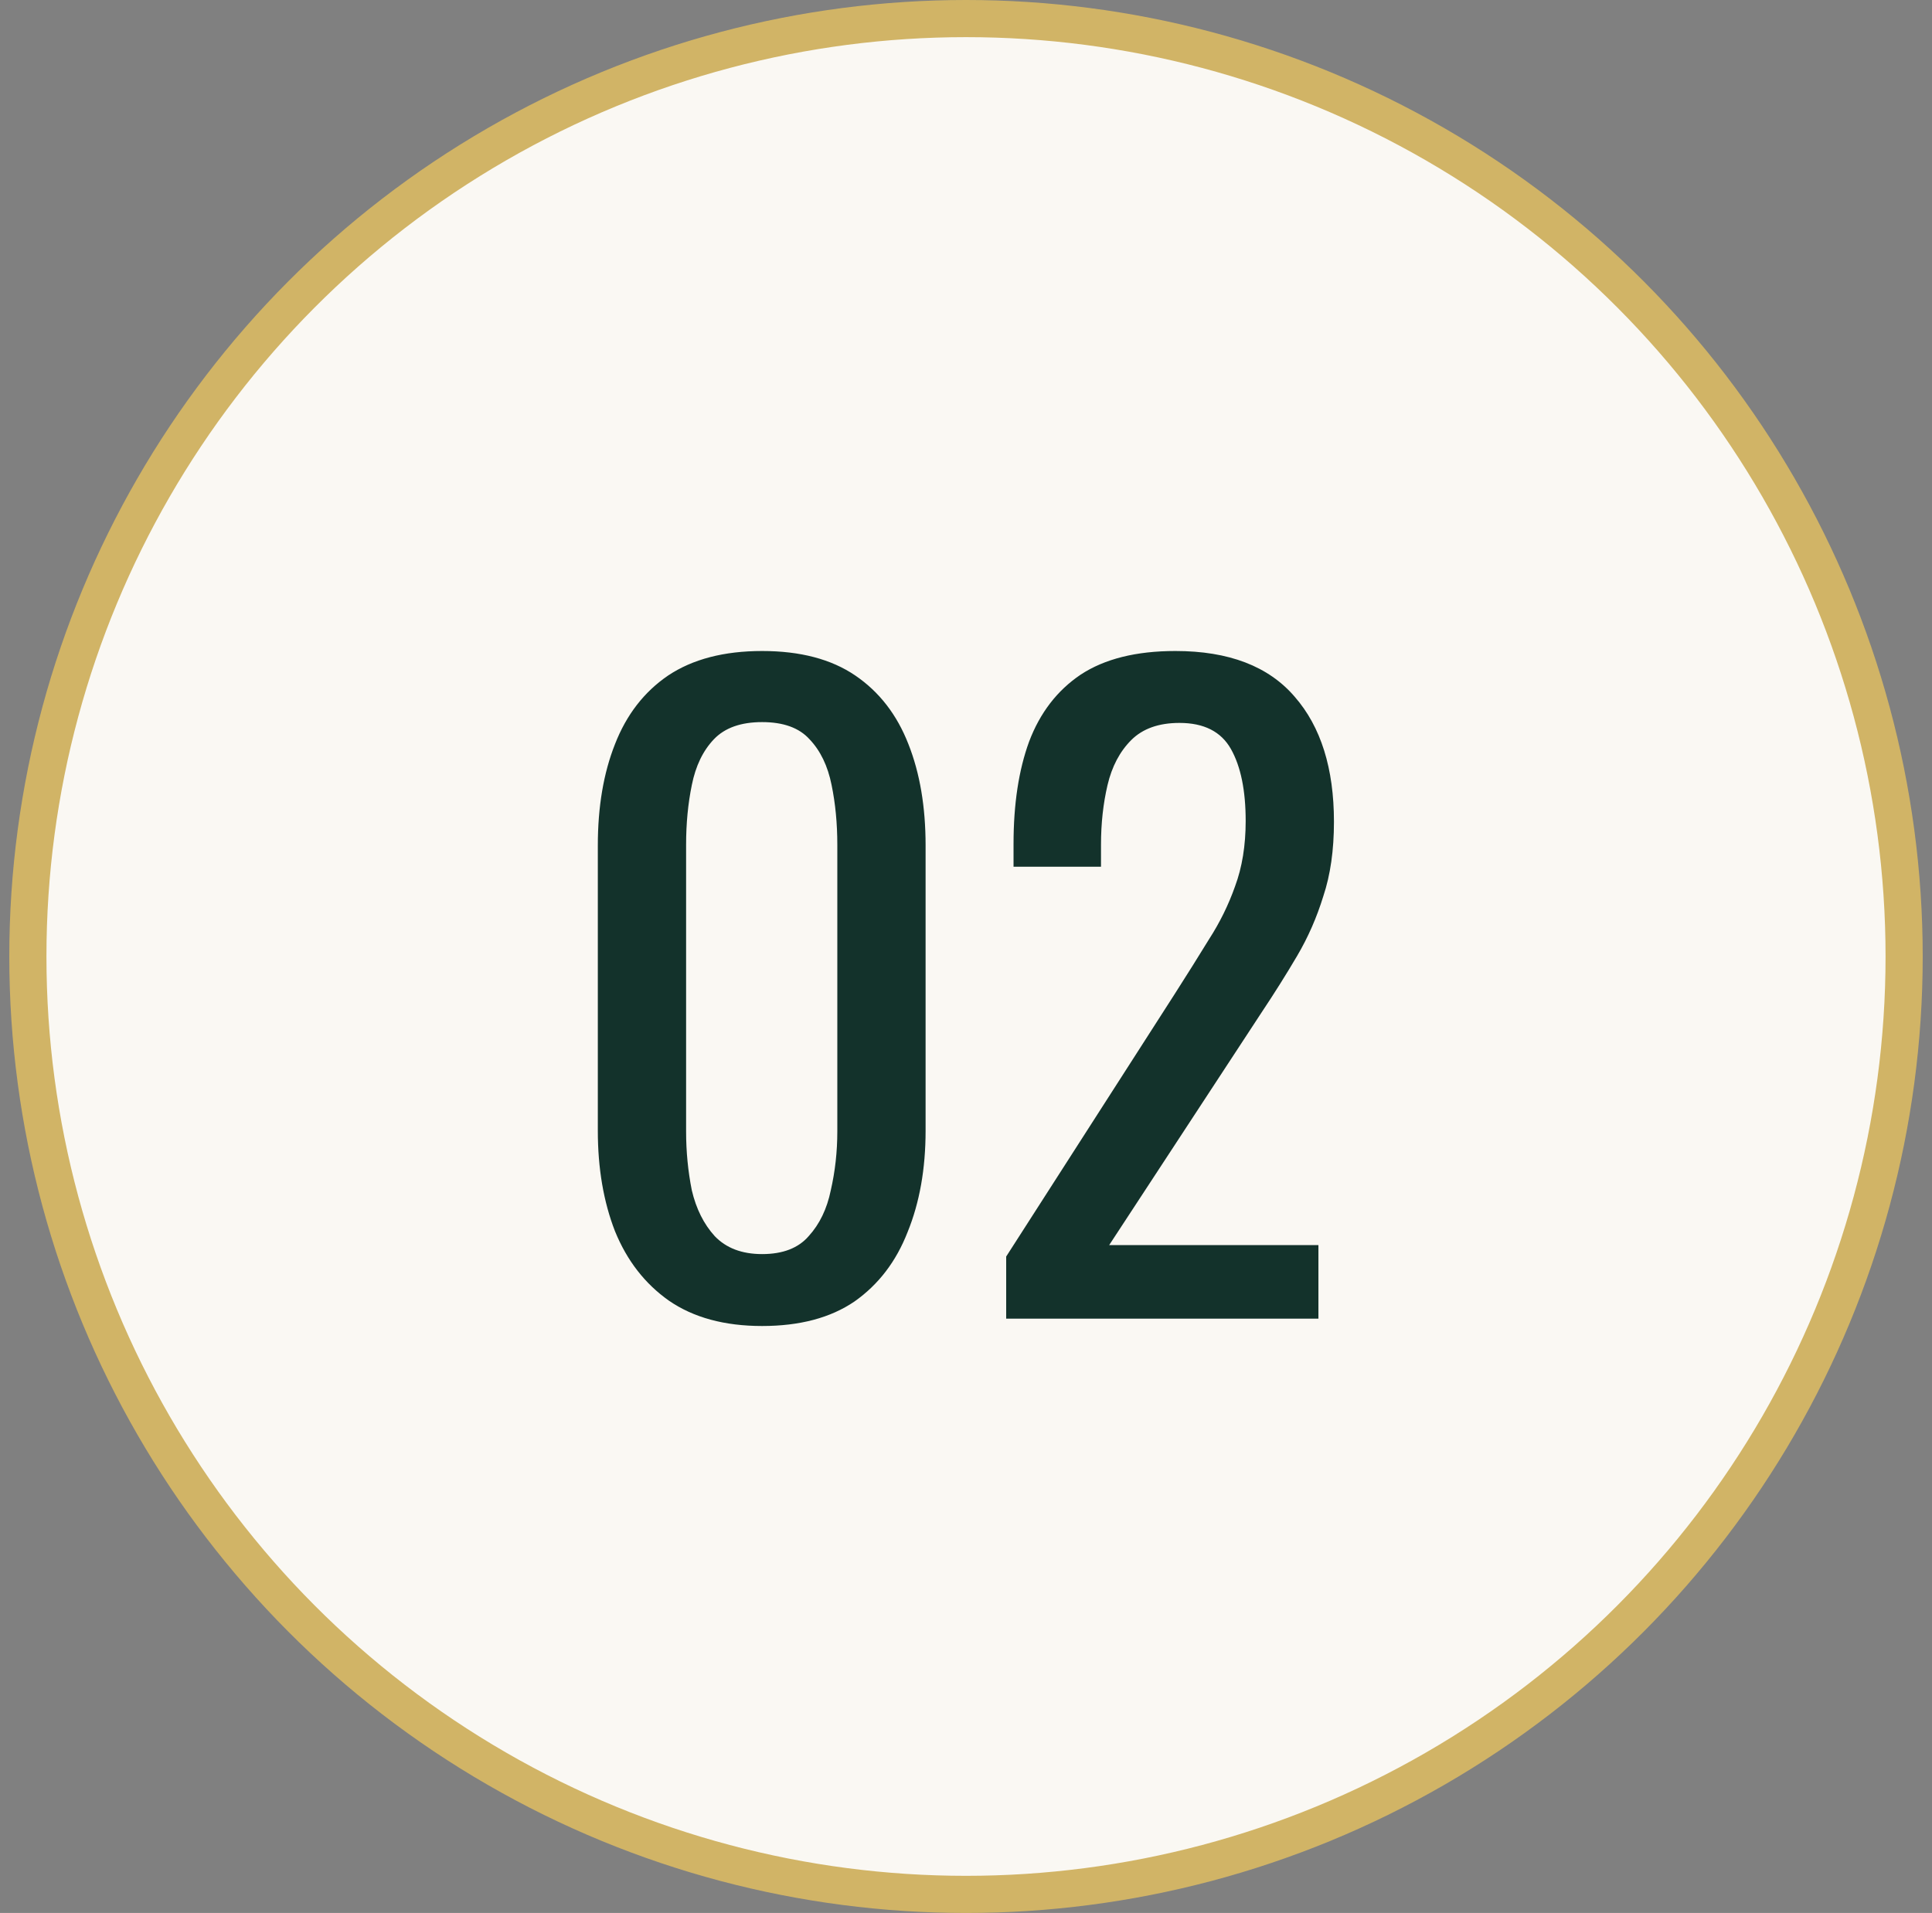
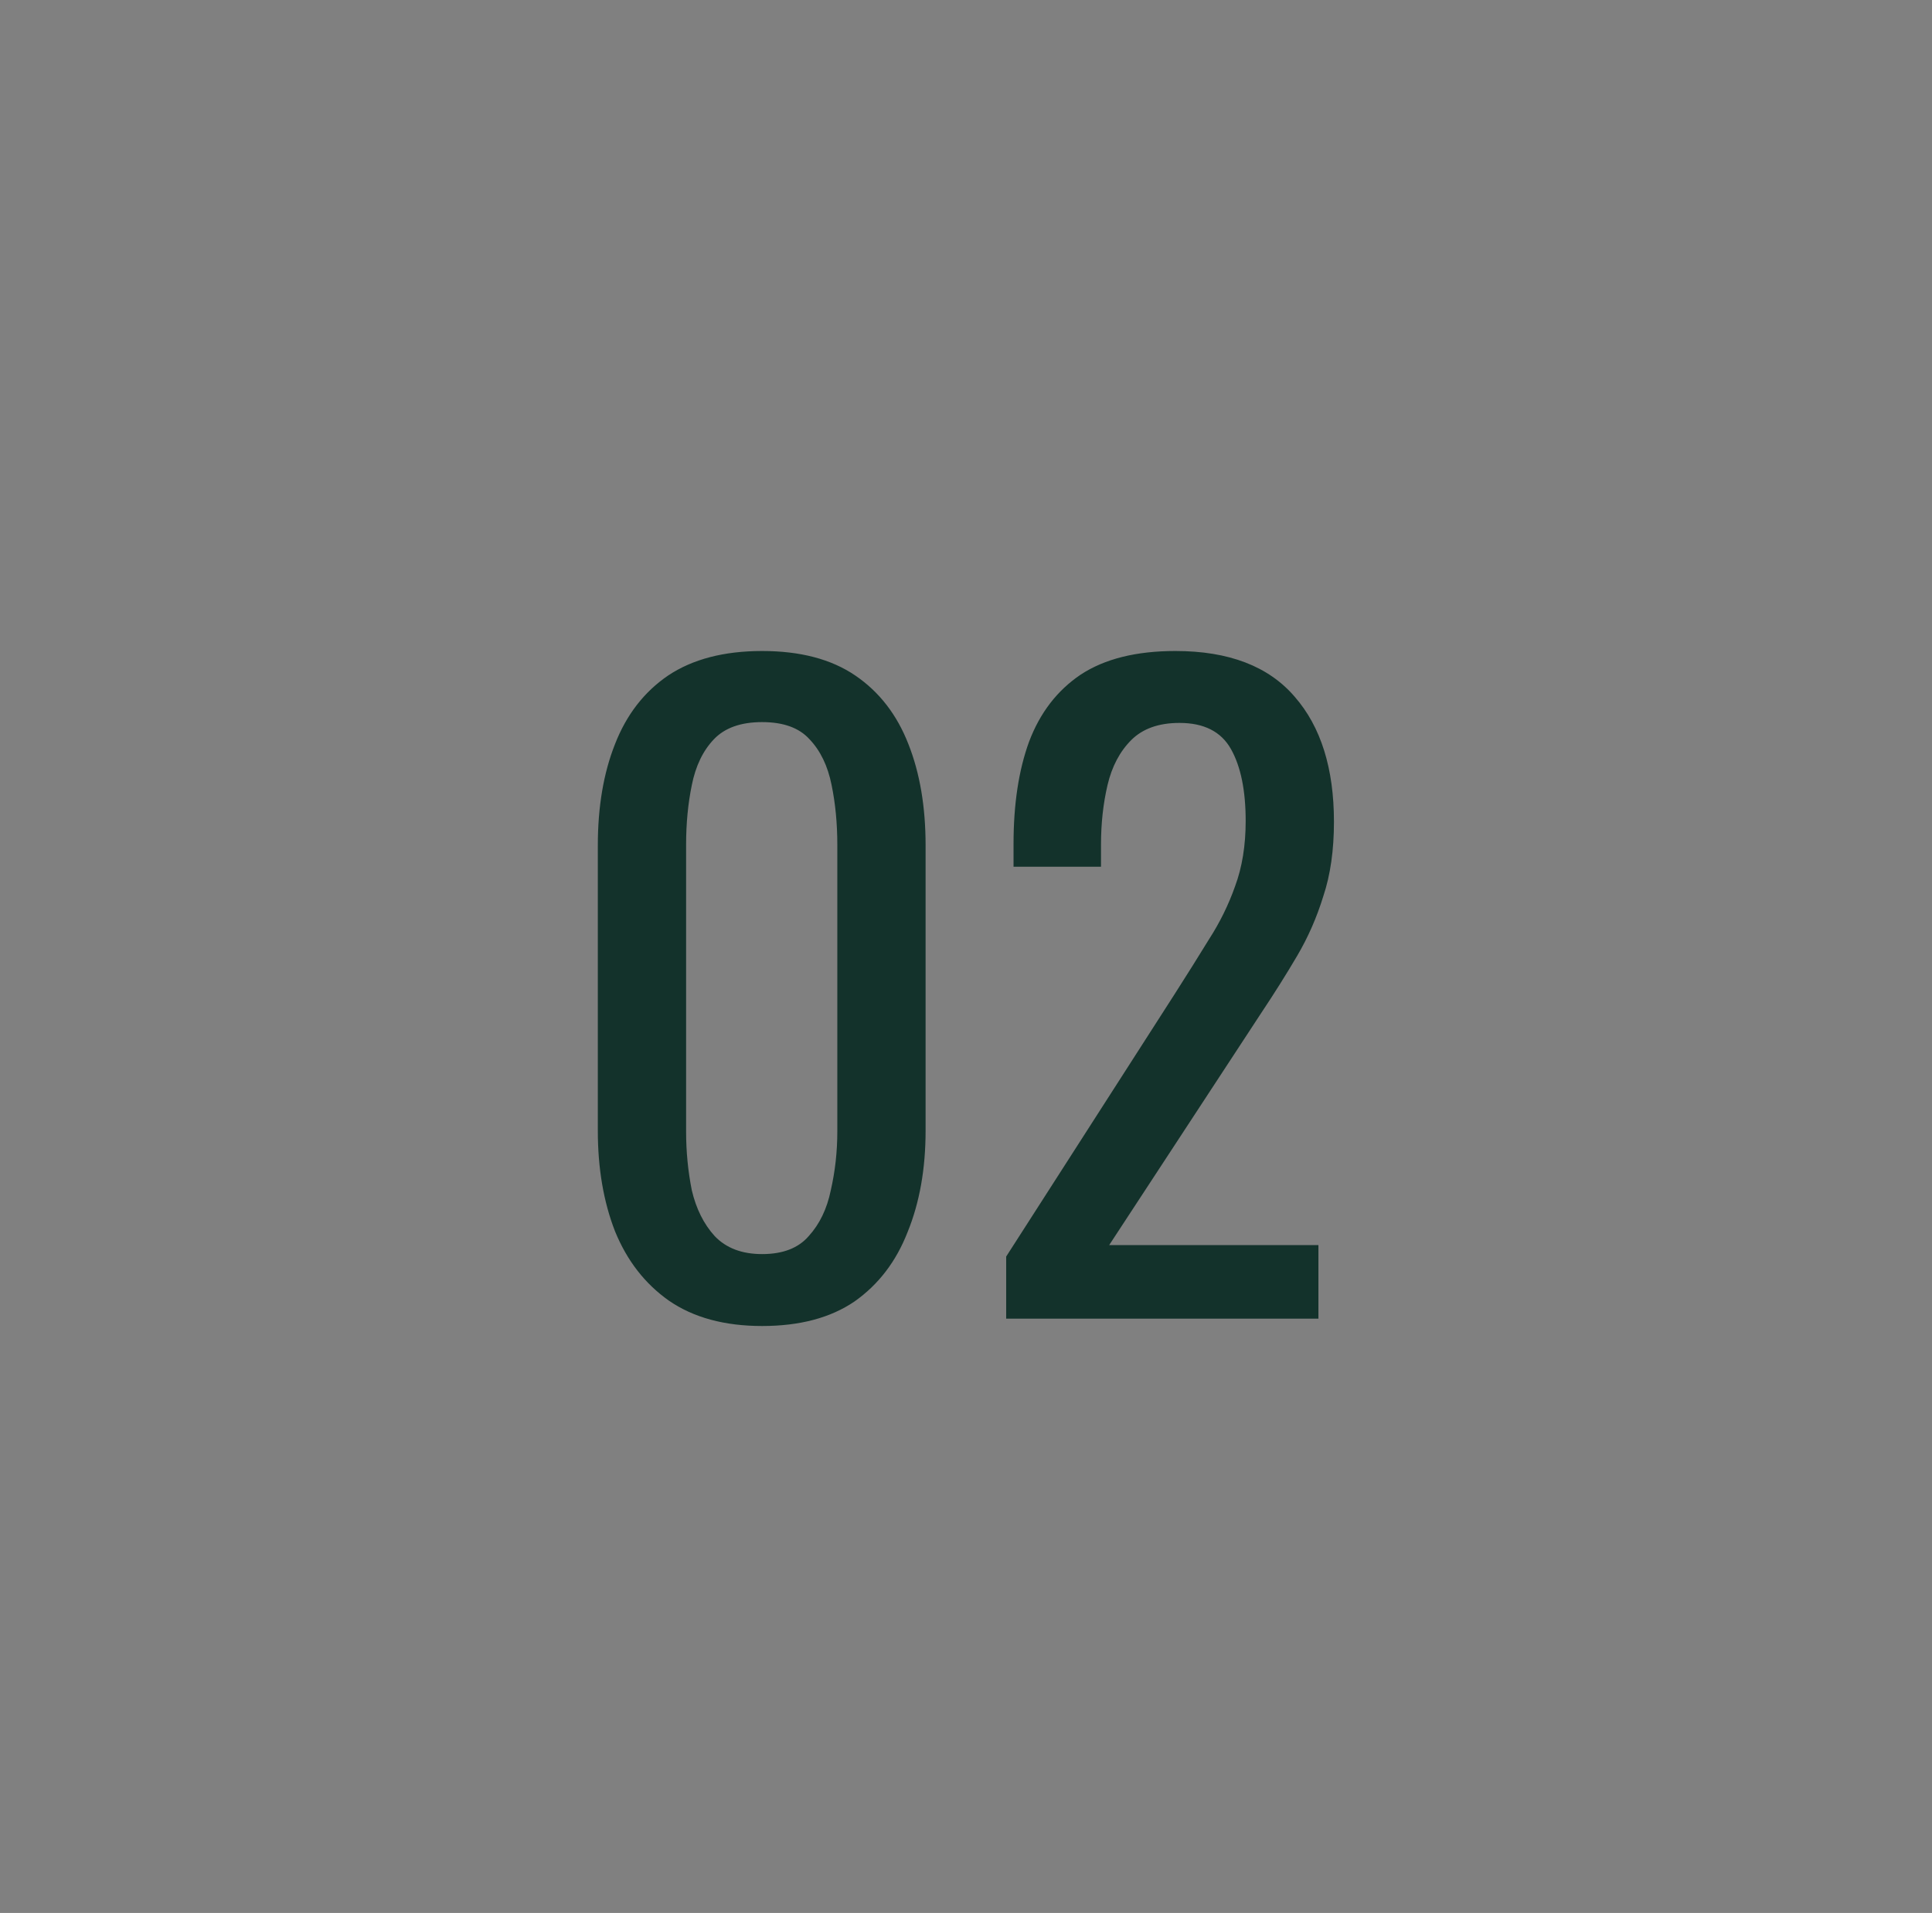
<svg xmlns="http://www.w3.org/2000/svg" width="104" height="103" viewBox="0 0 104 103" fill="none">
  <rect x="0" y="0" width="104" height="103" fill="#808080" stroke="none" />
-   <circle cx="52" cy="51.5" r="50.5" fill="#FAF8F3" stroke="#D1B466" stroke-width="2" />
  <path d="M41.025 71.396C39.001 71.396 37.329 70.941 36.009 70.032C34.718 69.123 33.75 67.876 33.105 66.292C32.489 64.708 32.181 62.904 32.181 60.88V45.524C32.181 43.441 32.489 41.623 33.105 40.068C33.721 38.484 34.674 37.252 35.965 36.372C37.285 35.492 38.972 35.052 41.025 35.052C43.078 35.052 44.75 35.492 46.041 36.372C47.332 37.252 48.285 38.484 48.901 40.068C49.517 41.623 49.825 43.441 49.825 45.524V60.88C49.825 62.933 49.502 64.752 48.857 66.336C48.241 67.92 47.288 69.167 45.997 70.076C44.706 70.956 43.049 71.396 41.025 71.396ZM41.025 67.524C42.14 67.524 42.976 67.201 43.533 66.556C44.12 65.911 44.516 65.089 44.721 64.092C44.956 63.065 45.073 62.009 45.073 60.924V45.48C45.073 44.336 44.97 43.265 44.765 42.268C44.56 41.241 44.164 40.42 43.577 39.804C43.02 39.188 42.169 38.88 41.025 38.88C39.881 38.88 39.016 39.188 38.429 39.804C37.842 40.42 37.446 41.241 37.241 42.268C37.036 43.265 36.933 44.336 36.933 45.48V60.924C36.933 62.009 37.036 63.065 37.241 64.092C37.476 65.089 37.886 65.911 38.473 66.556C39.089 67.201 39.94 67.524 41.025 67.524ZM54.163 71V67.656L63.227 53.532C63.902 52.476 64.518 51.493 65.075 50.584C65.662 49.675 66.131 48.721 66.483 47.724C66.865 46.697 67.055 45.524 67.055 44.204C67.055 42.561 66.791 41.271 66.263 40.332C65.735 39.393 64.811 38.924 63.491 38.924C62.377 38.924 61.511 39.232 60.895 39.848C60.279 40.464 59.854 41.271 59.619 42.268C59.385 43.265 59.267 44.336 59.267 45.48V46.668H54.559V45.436C54.559 43.295 54.838 41.461 55.395 39.936C55.982 38.381 56.906 37.179 58.167 36.328C59.458 35.477 61.159 35.052 63.271 35.052C66.146 35.052 68.287 35.873 69.695 37.516C71.103 39.129 71.807 41.373 71.807 44.248C71.807 45.773 71.617 47.108 71.235 48.252C70.883 49.396 70.414 50.467 69.827 51.464C69.241 52.461 68.595 53.488 67.891 54.544L59.707 67.04H70.971V71H54.163Z" fill="#13322B" />
</svg>